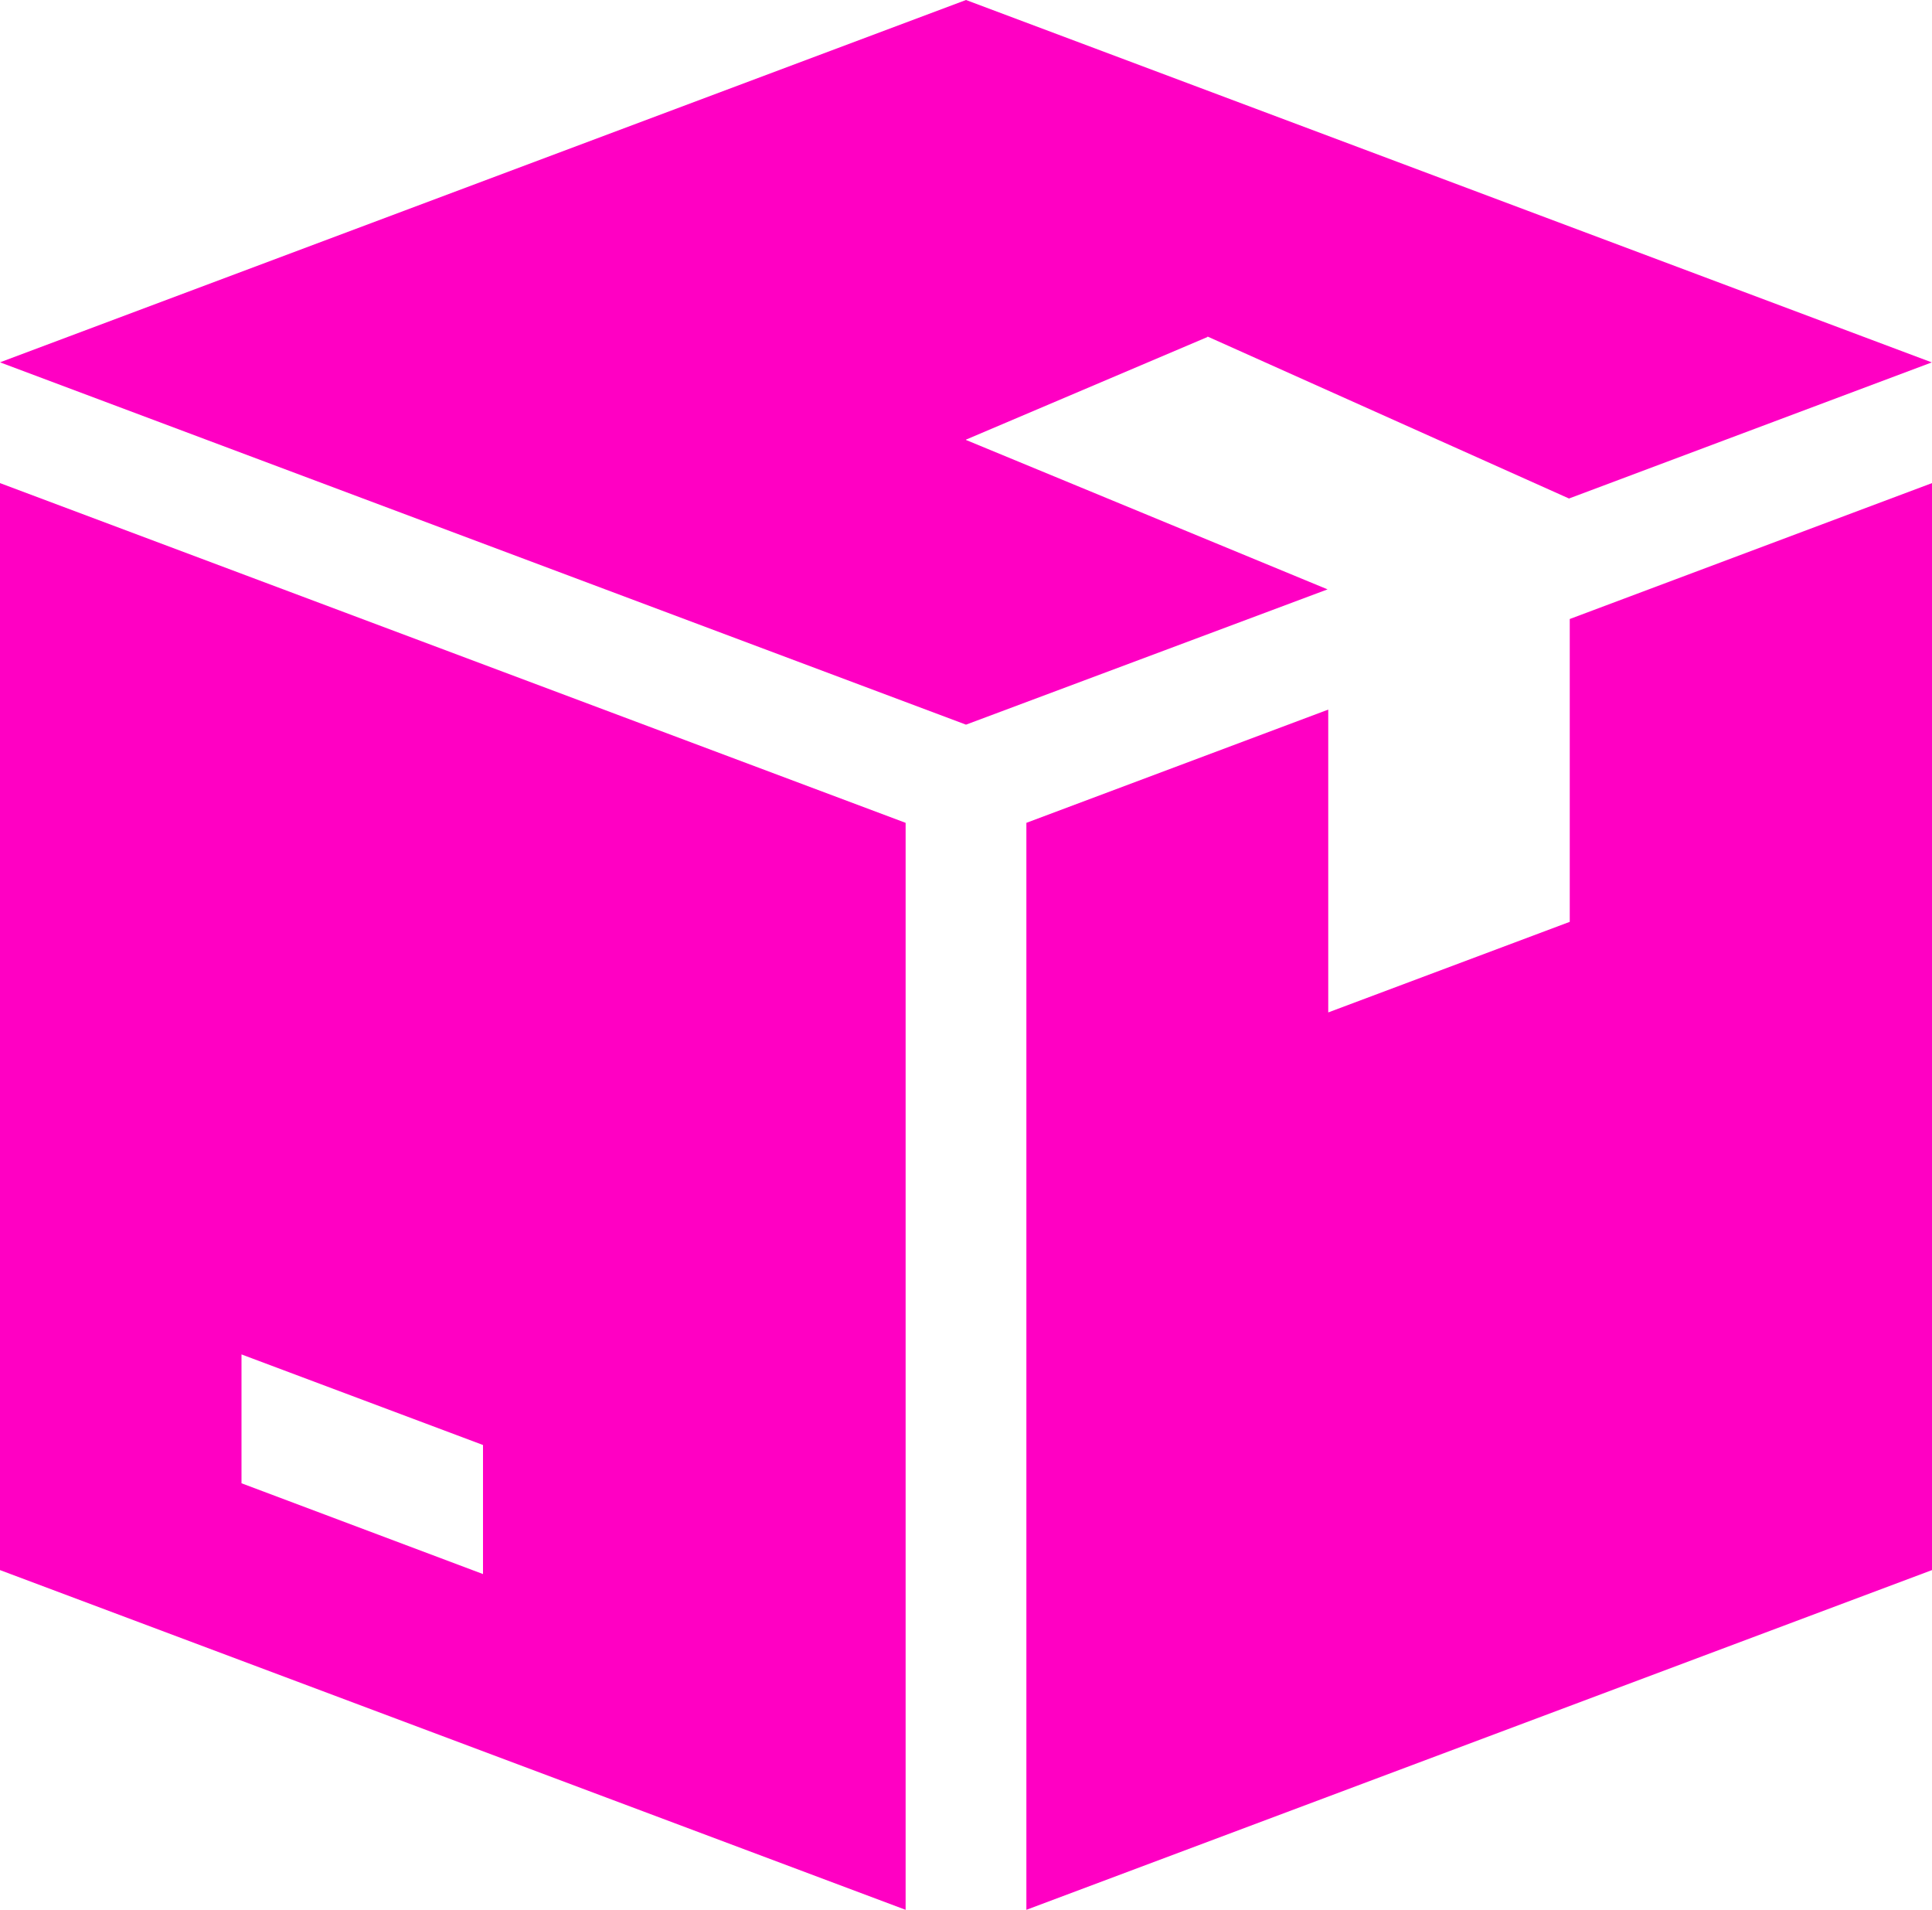
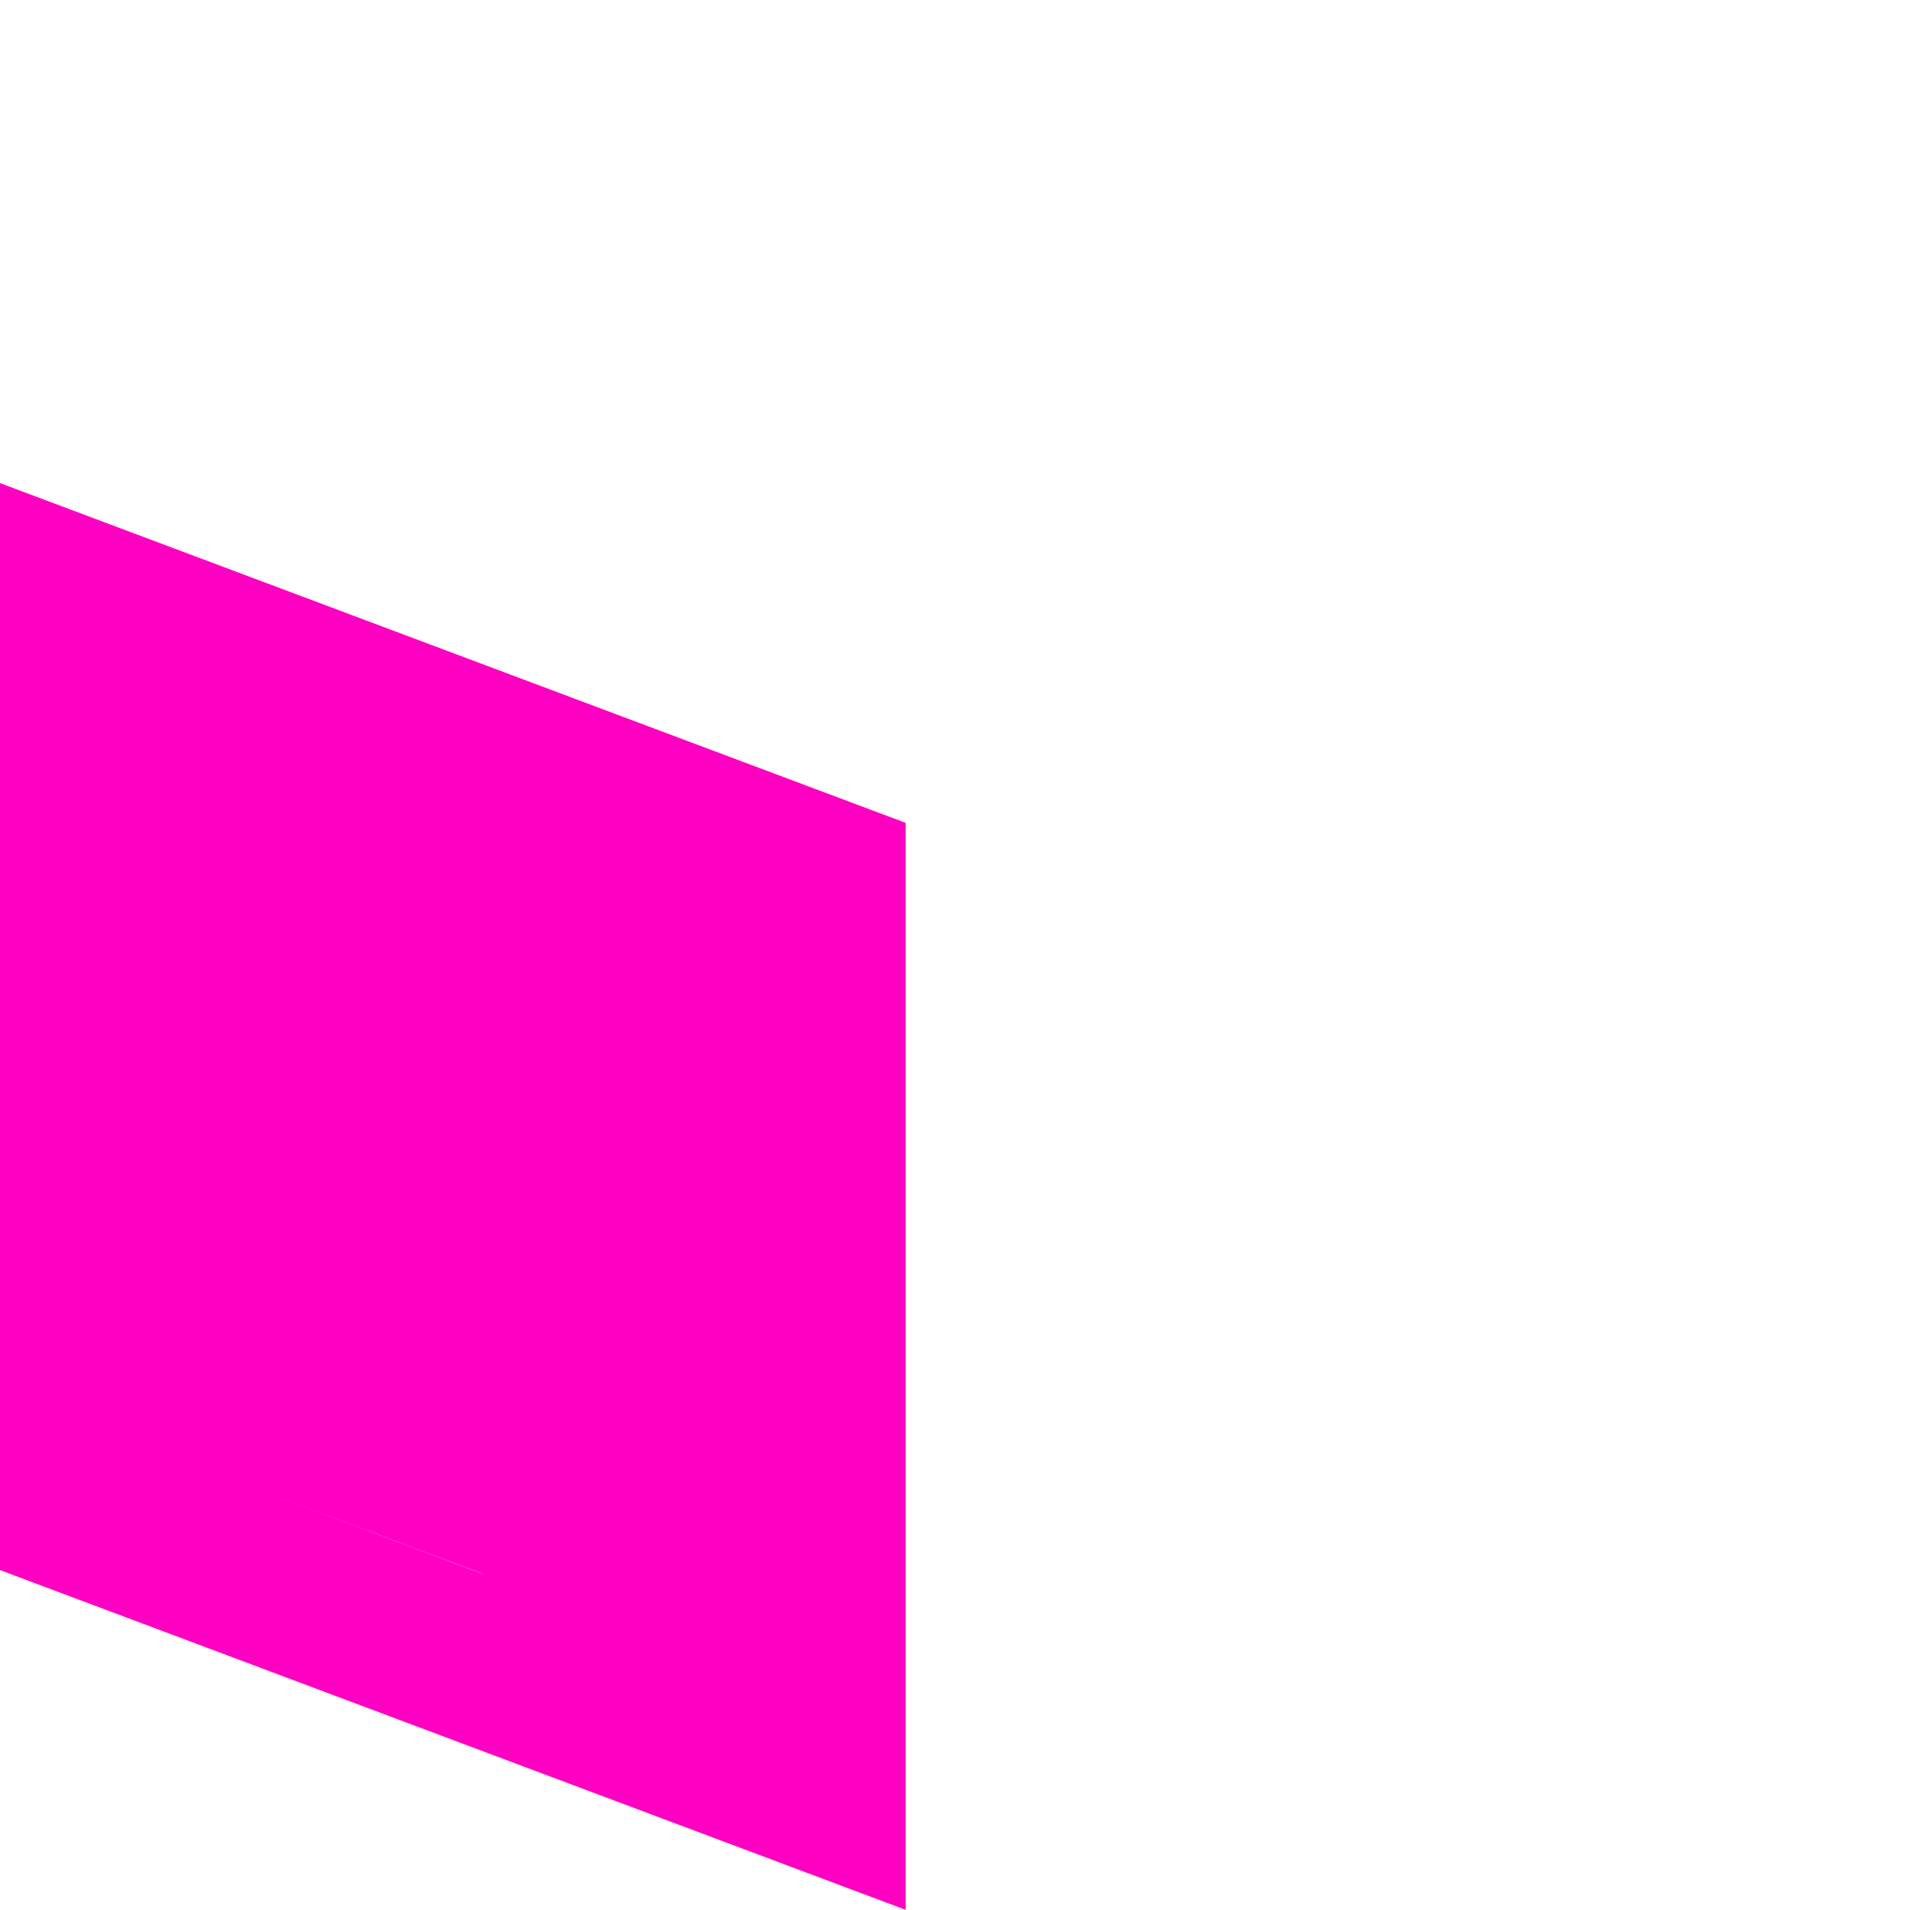
<svg xmlns="http://www.w3.org/2000/svg" width="28.224" height="27.895" viewBox="0 0 28.224 27.895">
  <g id="box_1_" data-name="box (1)" transform="translate(0 0)">
-     <path id="Path_2185" data-name="Path 2185" d="M17.64,7.914V7.907l5.281,2.366,5.3-1.988L14.112,2.992,0,8.284l14.112,5.292L19.394,11.6,14.112,9.418V9.413Z" transform="translate(0 -2.992)" fill="#ff00c3" />
-     <path id="Path_2186" data-name="Path 2186" d="M0,130.992v15.876l13.23,4.962V135.954Zm7.056,15.934L3.528,145.6v-1.882l3.528,1.323Z" transform="translate(0 -123.936)" fill="#ff00c3" />
-     <path id="Path_2187" data-name="Path 2187" d="M279.938,132.977V137.4l-3.528,1.323V134.3L272,135.954V151.83l13.23-4.962V130.992Z" transform="translate(-257.006 -123.936)" fill="#ff00c3" />
+     <path id="Path_2186" data-name="Path 2186" d="M0,130.992v15.876l13.23,4.962V135.954Zm7.056,15.934L3.528,145.6l3.528,1.323Z" transform="translate(0 -123.936)" fill="#ff00c3" />
  </g>
</svg>